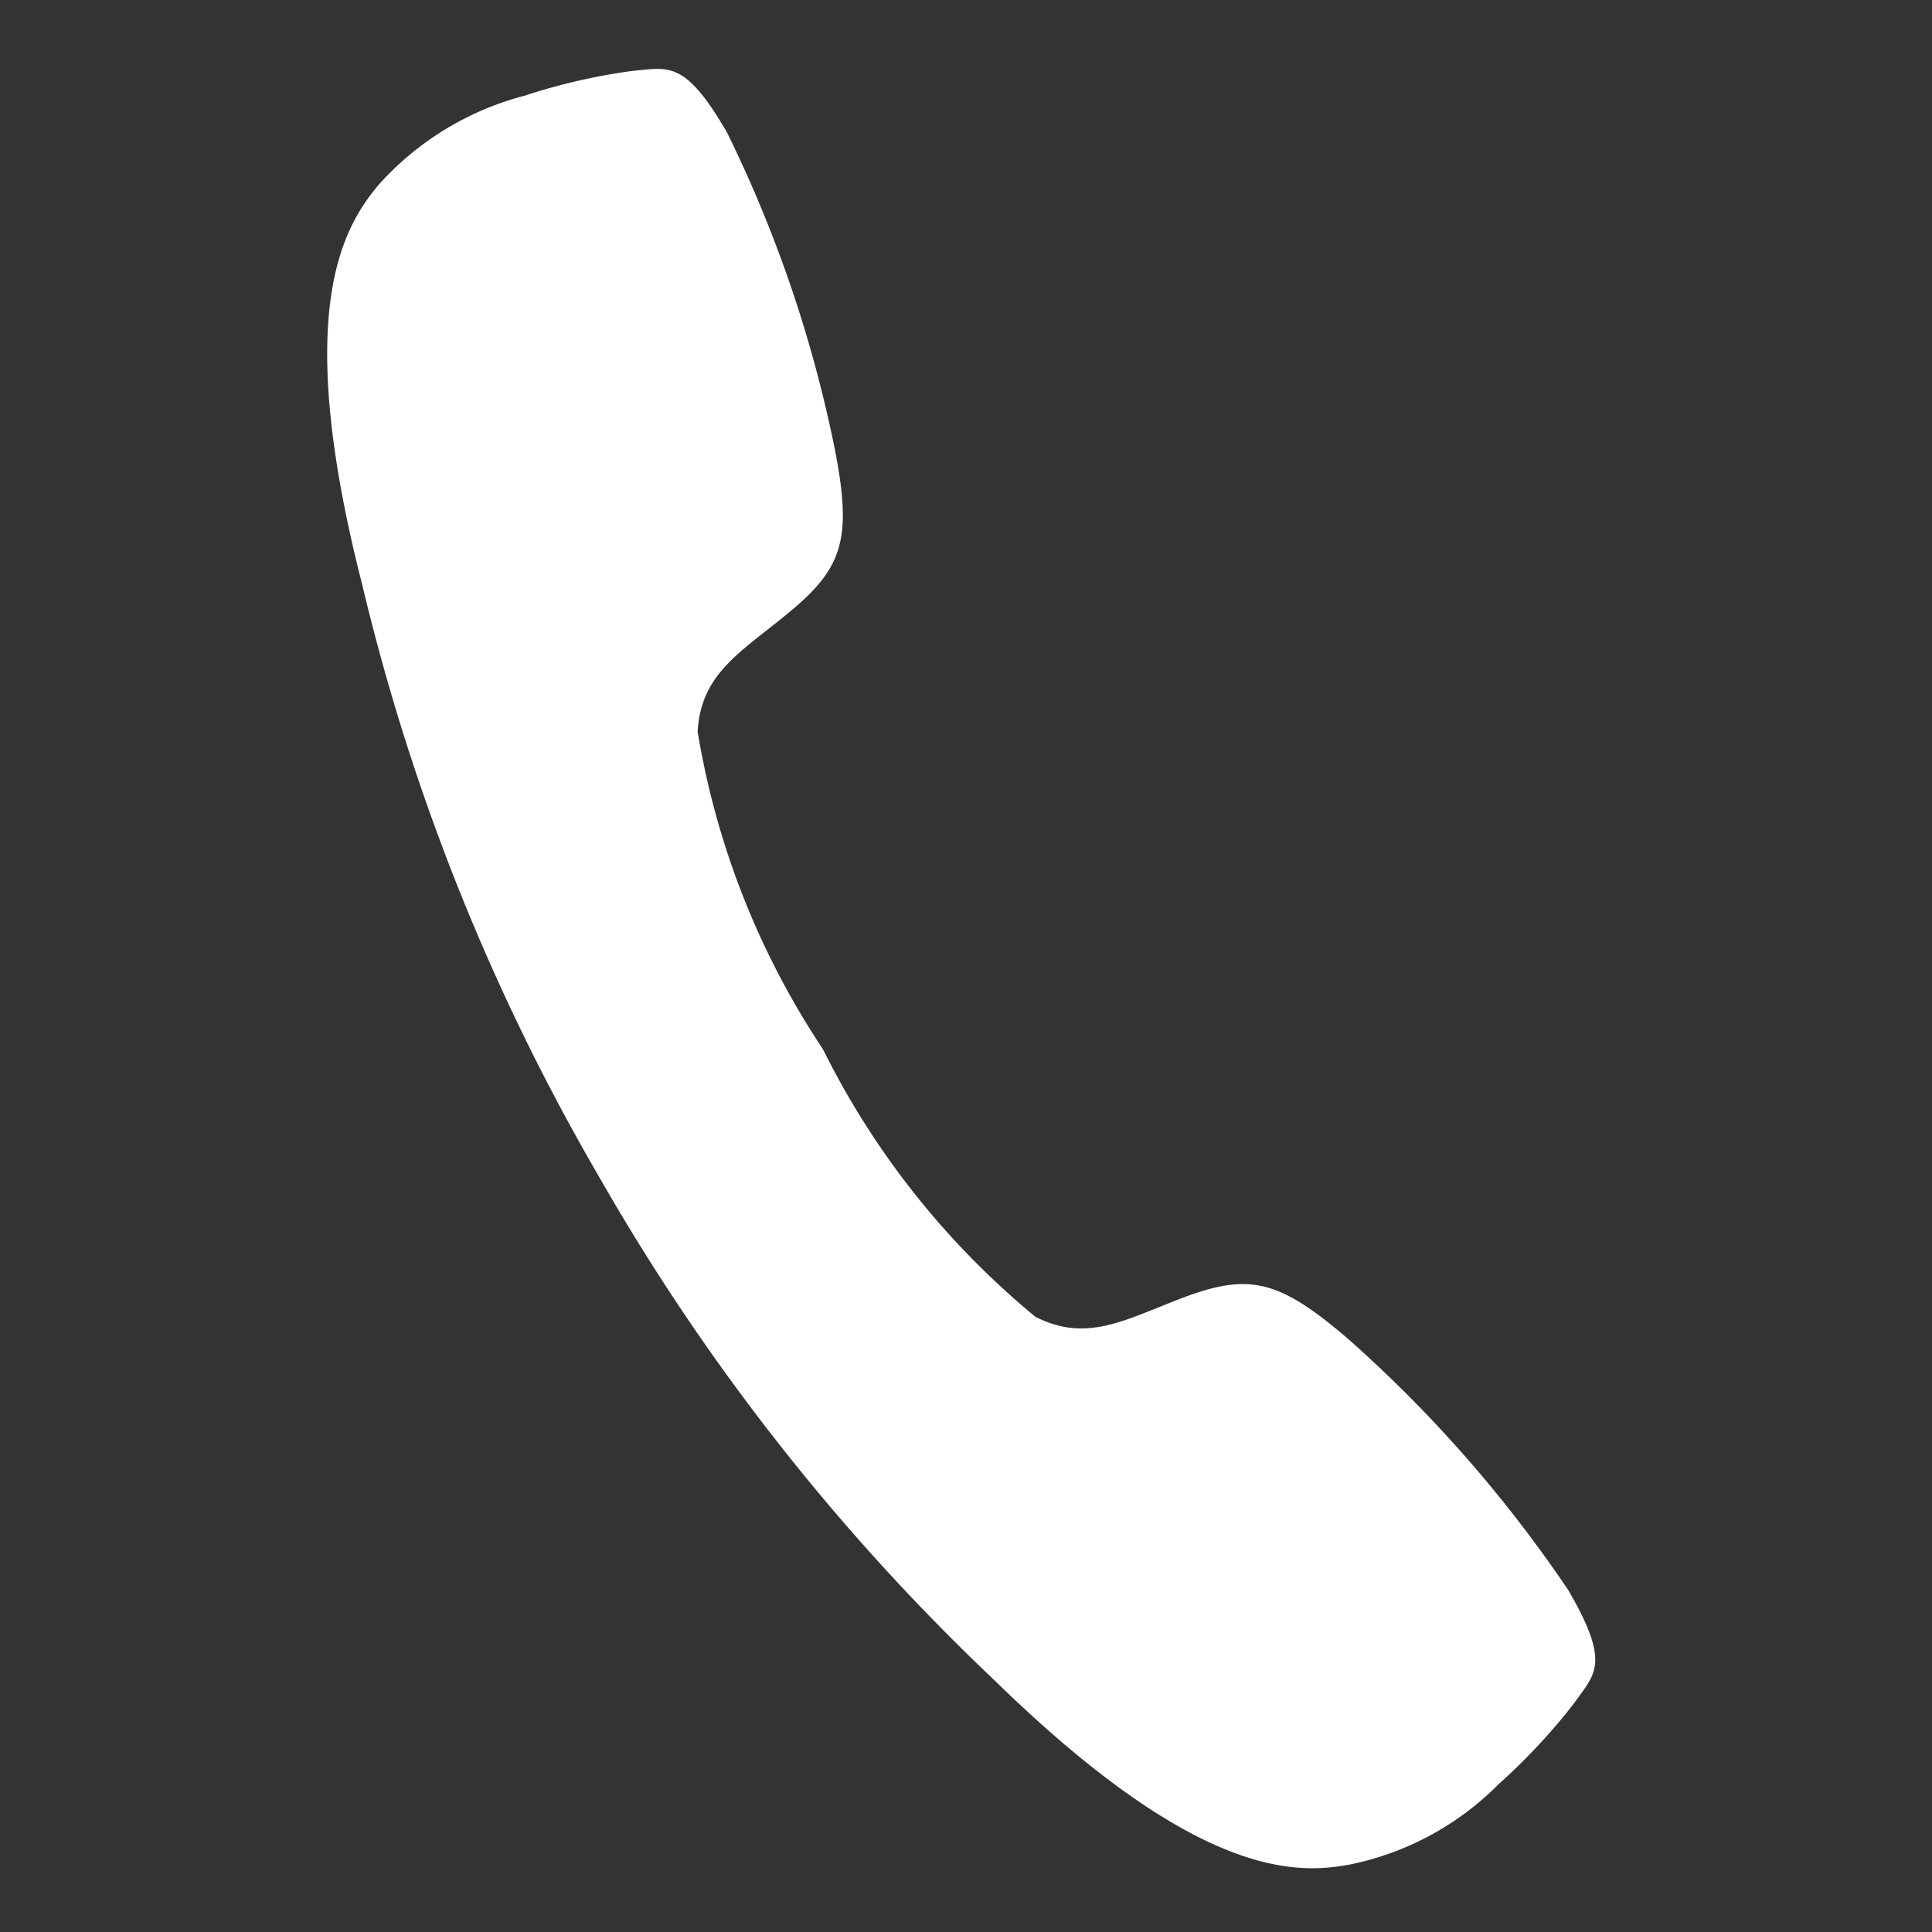
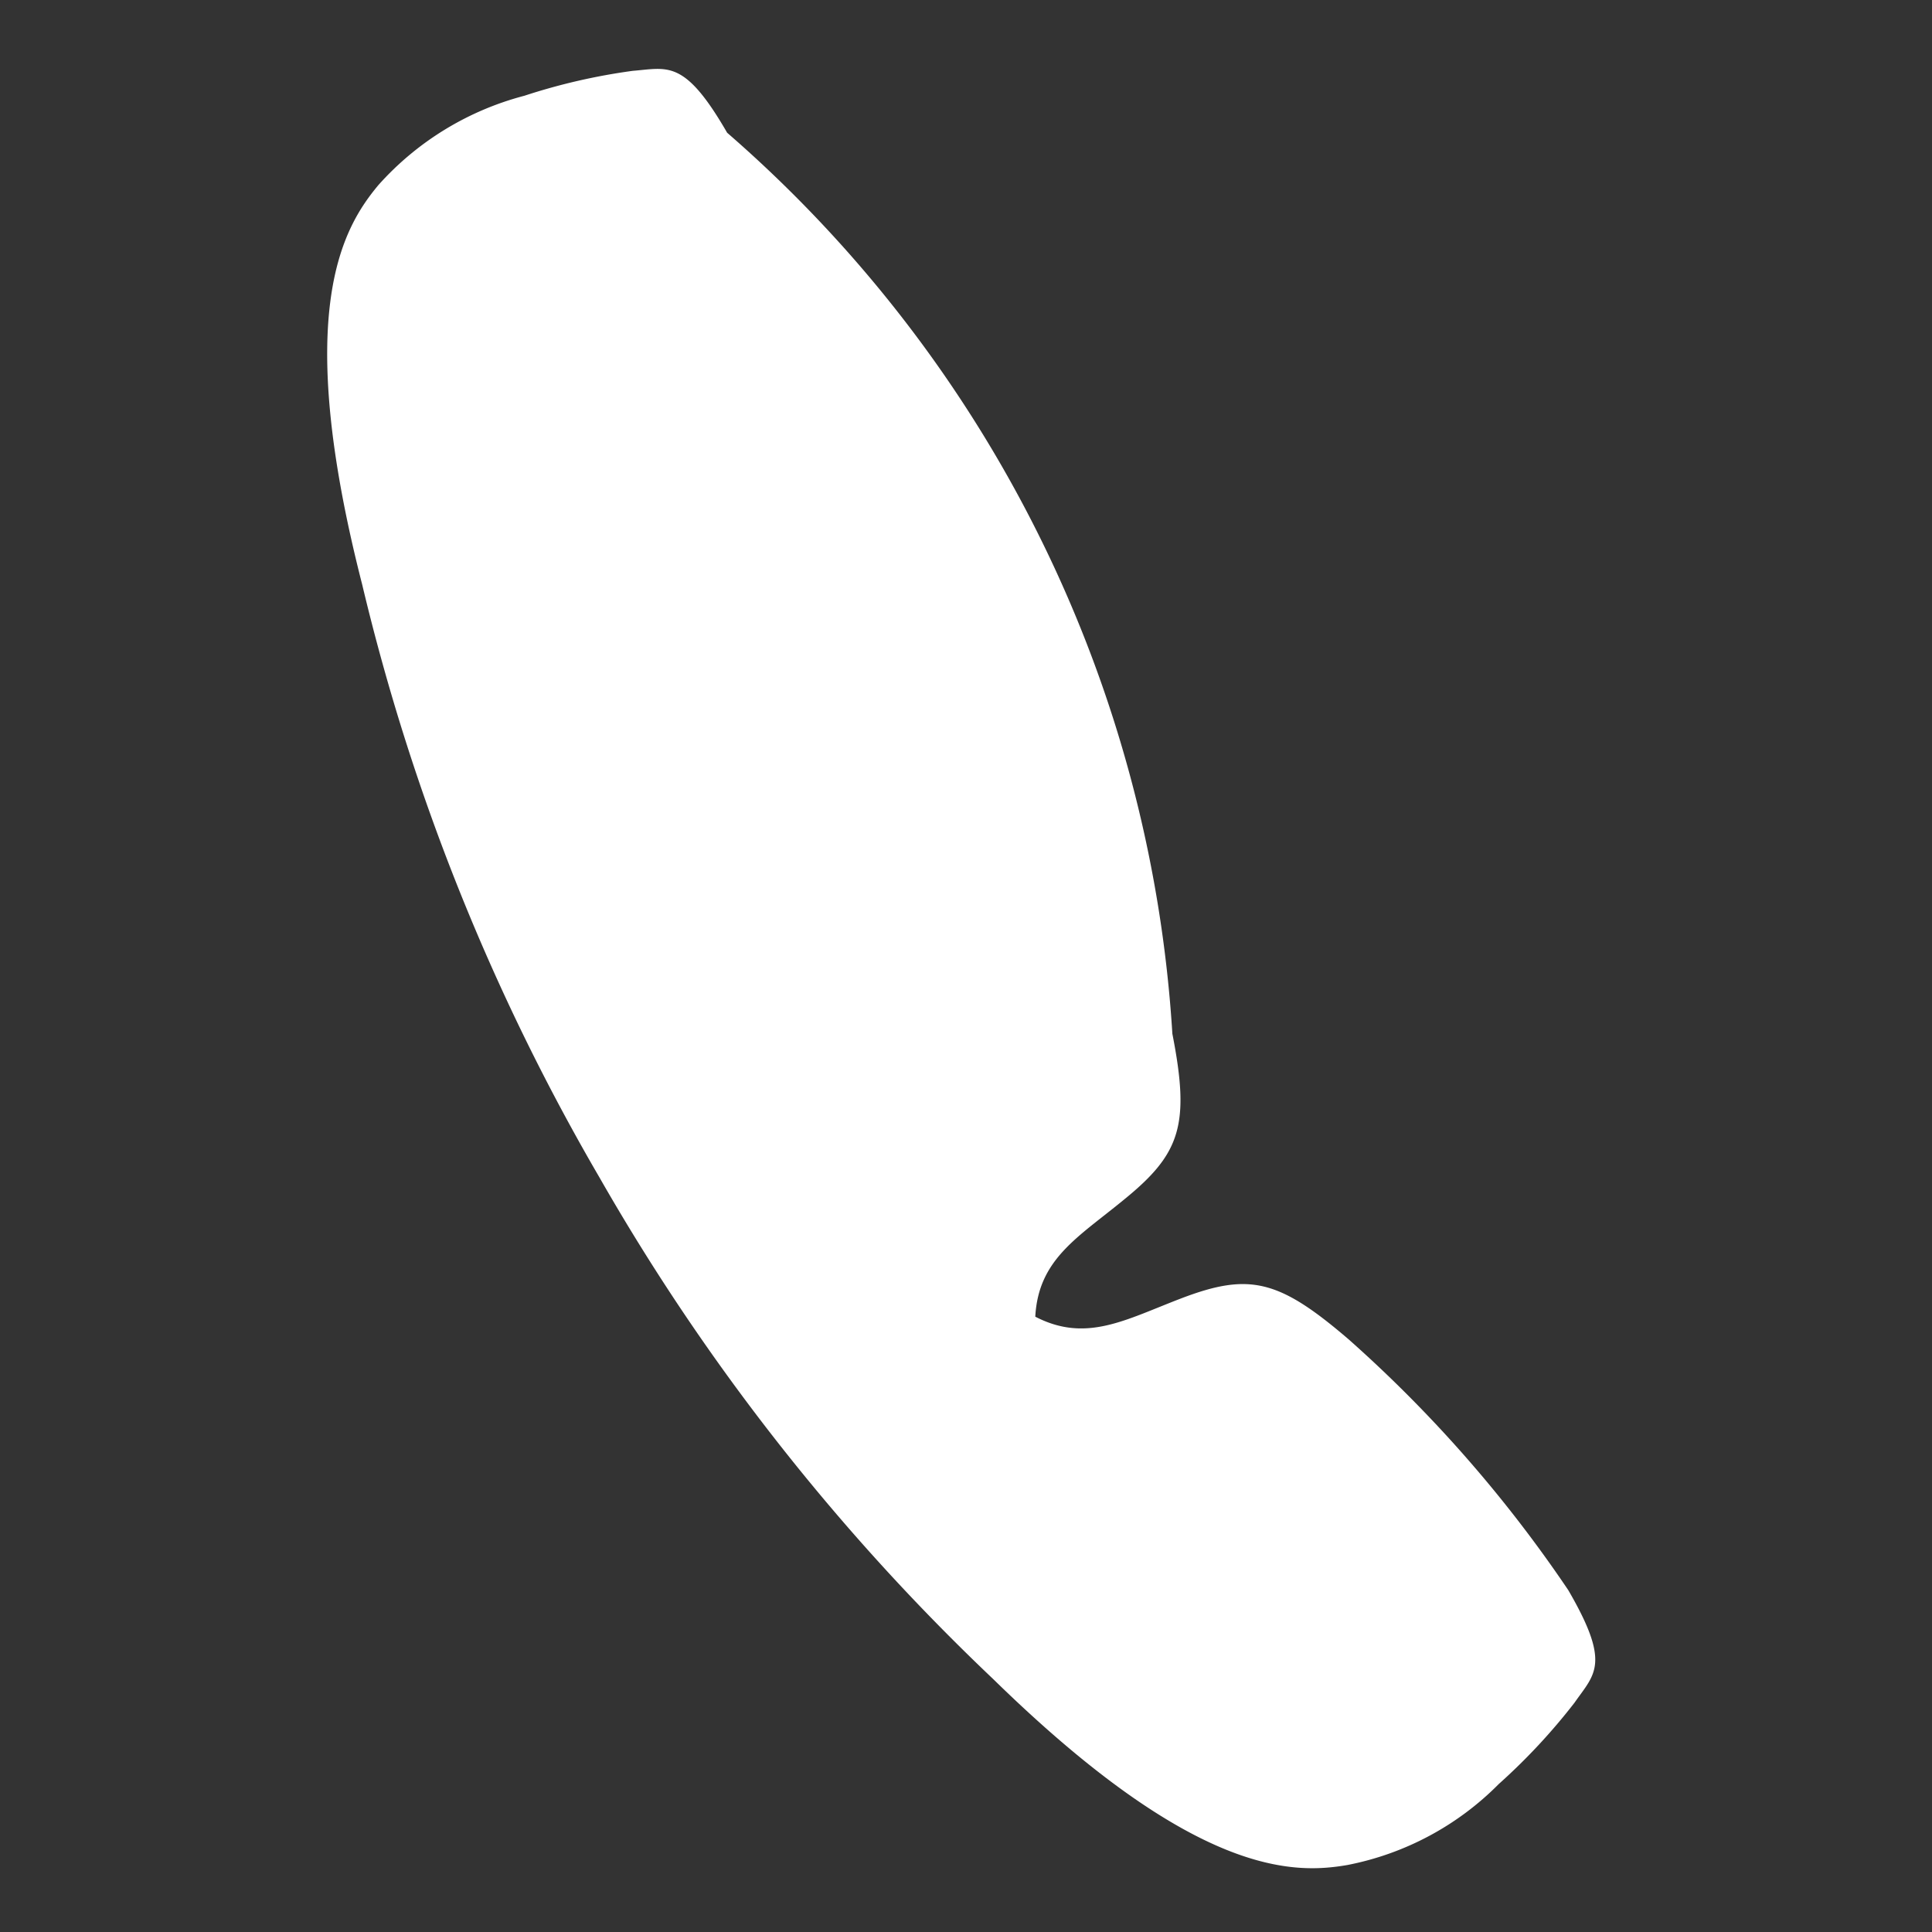
<svg xmlns="http://www.w3.org/2000/svg" width="17.61" height="17.61" viewBox="0 0 17.61 17.61">
  <rect x="0" y="0" width="17.61" height="17.61" fill="#333333" stroke="none" />
-   <path id="Icon_ionic-ios-call" data-name="Icon ionic-ios-call" d="M18.454,15.761a12.077,12.077,0,0,0-2.523-1.688c-.756-.363-1.033-.356-1.568.03-.445.322-.734.621-1.246.509a7.436,7.436,0,0,1-2.5-1.853,7.382,7.382,0,0,1-1.853-2.5c-.109-.517.191-.8.509-1.246.386-.535.4-.812.03-1.568A11.839,11.839,0,0,0,7.61,4.917c-.55-.55-.674-.43-.977-.322a5.559,5.559,0,0,0-.895.475A2.7,2.7,0,0,0,4.664,6.2c-.213.46-.46,1.318.8,3.556A19.843,19.843,0,0,0,8.95,14.413h0l0,0,0,0h0a19.92,19.92,0,0,0,4.653,3.489c2.238,1.258,3.1,1.011,3.556.8A2.653,2.653,0,0,0,18.3,17.632a5.56,5.56,0,0,0,.475-.895C18.884,16.435,19.008,16.311,18.454,15.761Z" transform="matrix(0.966, 0.259, -0.259, 0.966, 0.55, -5.511)" fill="#fff" />
+   <path id="Icon_ionic-ios-call" data-name="Icon ionic-ios-call" d="M18.454,15.761a12.077,12.077,0,0,0-2.523-1.688c-.756-.363-1.033-.356-1.568.03-.445.322-.734.621-1.246.509c-.109-.517.191-.8.509-1.246.386-.535.4-.812.03-1.568A11.839,11.839,0,0,0,7.61,4.917c-.55-.55-.674-.43-.977-.322a5.559,5.559,0,0,0-.895.475A2.7,2.7,0,0,0,4.664,6.2c-.213.46-.46,1.318.8,3.556A19.843,19.843,0,0,0,8.95,14.413h0l0,0,0,0h0a19.92,19.92,0,0,0,4.653,3.489c2.238,1.258,3.1,1.011,3.556.8A2.653,2.653,0,0,0,18.3,17.632a5.56,5.56,0,0,0,.475-.895C18.884,16.435,19.008,16.311,18.454,15.761Z" transform="matrix(0.966, 0.259, -0.259, 0.966, 0.55, -5.511)" fill="#fff" />
</svg>